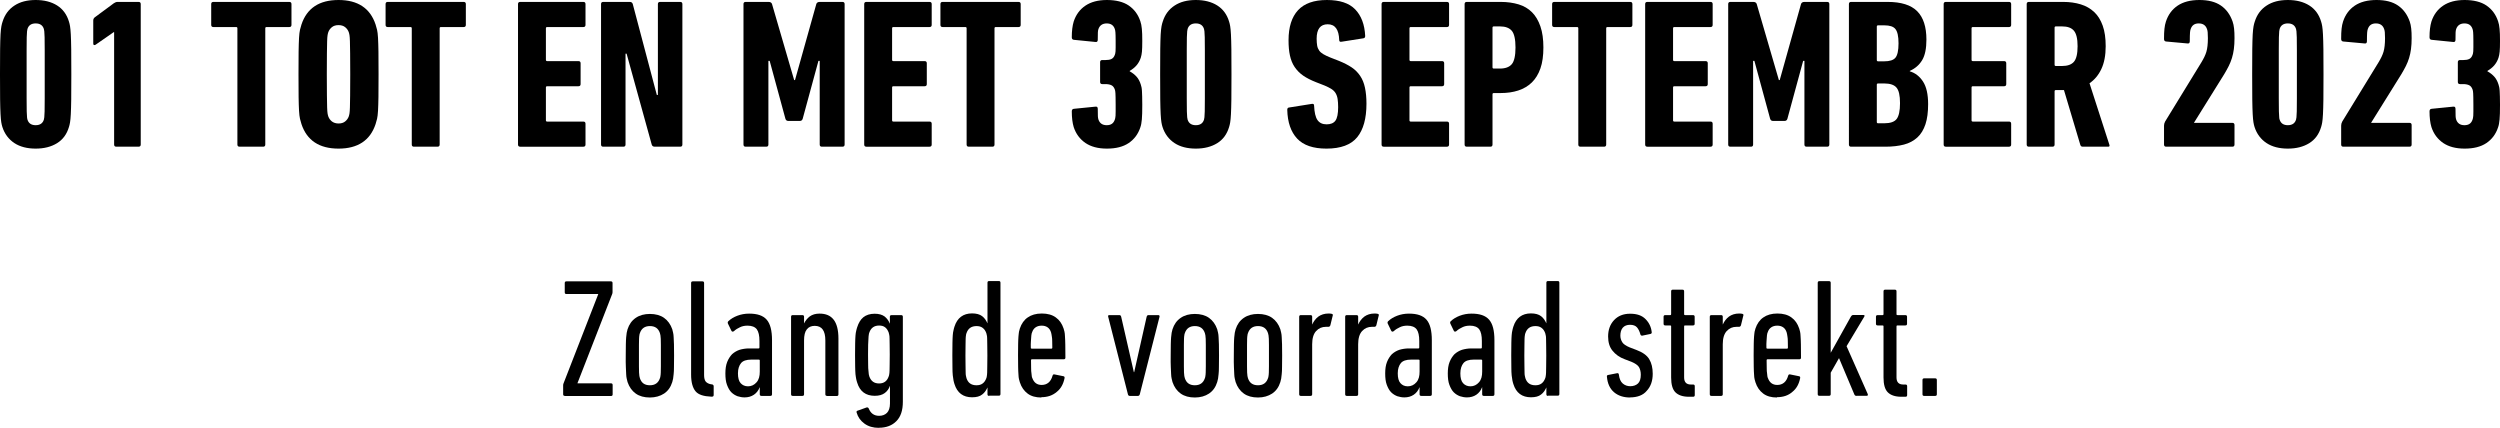
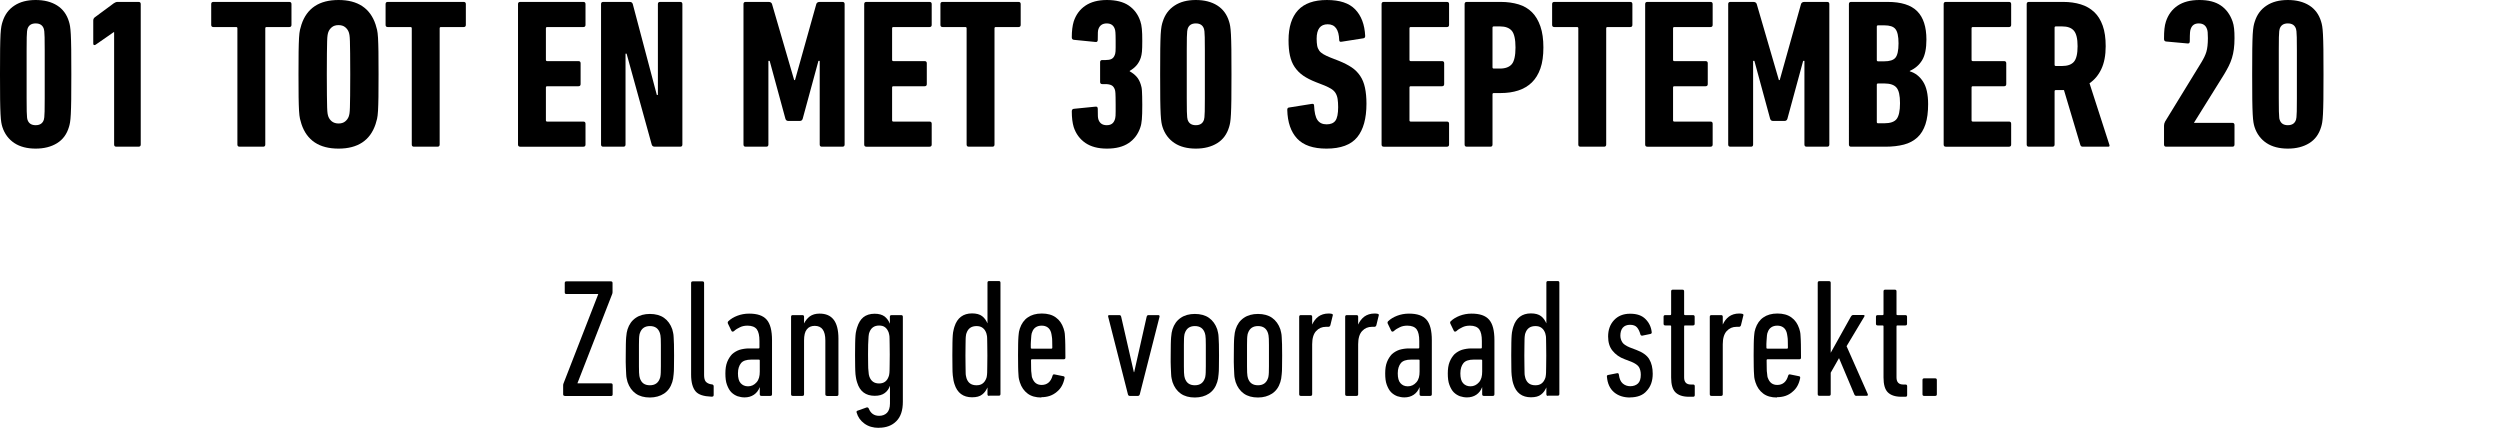
<svg xmlns="http://www.w3.org/2000/svg" id="Ebene_2" viewBox="0 0 234.84 40.19">
  <g id="Ebene_1-2">
    <path d="m.22,11.92c-.04-.12-.07-.26-.1-.43-.03-.17-.05-.42-.07-.76s-.03-.81-.04-1.4c-.01-.59-.01-1.38-.01-2.35s0-1.76.01-2.35.02-1.06.04-1.4c.02-.34.05-.59.08-.76s.07-.31.11-.43c.21-.67.58-1.17,1.12-1.52C1.89.17,2.56,0,3.35,0s1.47.17,2.01.51c.54.34.92.85,1.12,1.53.04.12.07.26.1.43.03.17.05.42.07.76s.03.81.04,1.4c.01.59.01,1.38.01,2.35s0,1.76-.01,2.35-.02,1.06-.04,1.4c-.02.34-.04.59-.07.76s-.06.31-.1.43c-.2.68-.57,1.19-1.12,1.53s-1.22.51-2.01.51-1.47-.17-2-.52-.92-.86-1.13-1.52Zm2.36-.68c.11.35.37.52.77.52s.66-.17.77-.52c.01-.05.03-.13.04-.22.01-.09.02-.28.03-.56s.01-.69.01-1.23v-4.5c0-.54,0-.95-.01-1.23s-.02-.47-.03-.56-.03-.17-.04-.22c-.11-.35-.37-.52-.77-.52s-.66.17-.77.52c-.01.05-.03.13-.04.22s-.02.28-.03.56-.01.69-.01,1.23v4.5c0,.54,0,.95.01,1.23s.02.47.03.56c0,.09.03.16.04.22Z" />
    <path d="m10.72,3.02h-.04l-1.7,1.18s-.1.05-.15.03c-.05-.02-.07-.07-.07-.15V1.92c0-.13.06-.24.18-.32l1.76-1.3c.12-.08.23-.12.34-.12h1.98c.13,0,.2.07.2.2v13.2c0,.13-.07.2-.2.2h-2.1c-.13,0-.2-.07-.2-.2V3.02Z" />
    <path d="m22.5,13.78c-.13,0-.2-.07-.2-.2V2.66c0-.08-.04-.12-.12-.12h-2.14c-.13,0-.2-.07-.2-.2V.38c0-.13.07-.2.2-.2h7.14c.13,0,.2.07.2.2v1.96c0,.13-.07.2-.2.2h-2.14c-.08,0-.12.04-.12.12v10.92c0,.13-.07.2-.2.2h-2.22Z" />
    <path d="m31.8,13.96c-1.81,0-2.97-.77-3.48-2.3-.05-.16-.1-.33-.14-.5-.04-.17-.07-.43-.09-.76-.02-.33-.03-.77-.04-1.3-.01-.53-.01-1.24-.01-2.12s0-1.59.01-2.12.02-.97.04-1.3c.02-.33.05-.59.09-.76.04-.17.09-.34.14-.5C28.83.77,29.99,0,31.8,0s2.97.77,3.48,2.3c.05.16.1.33.14.5.04.17.07.43.09.76.02.33.03.77.04,1.3.01.53.01,1.24.01,2.12s0,1.59-.01,2.12-.02.97-.04,1.3c-.02.33-.05.59-.09.76-.04.17-.09.34-.14.5-.51,1.53-1.67,2.3-3.48,2.3Zm0-2.36c.25,0,.46-.06.62-.19s.27-.28.34-.47c.03-.08.05-.18.07-.29.02-.11.03-.3.04-.57s.01-.64.02-1.13.01-1.14.01-1.97,0-1.48-.01-1.97-.01-.86-.02-1.13c-.01-.27-.02-.46-.04-.57-.02-.11-.04-.21-.07-.29-.07-.19-.18-.34-.34-.47-.16-.13-.37-.19-.62-.19s-.46.06-.62.19-.27.28-.34.47c-.03.08-.05.18-.07.29-.02.11-.03.3-.04.57-.01.27-.01.64-.02,1.13s-.01,1.14-.01,1.97,0,1.48.01,1.97.01.86.02,1.13.02.46.04.57c.02.11.04.21.07.29.07.19.18.34.34.47.16.12.37.19.62.19Z" />
    <path d="m38.88,13.78c-.13,0-.2-.07-.2-.2V2.66c0-.08-.04-.12-.12-.12h-2.14c-.13,0-.2-.07-.2-.2V.38c0-.13.07-.2.2-.2h7.14c.13,0,.2.07.2.2v1.96c0,.13-.07.2-.2.2h-2.14c-.08,0-.12.04-.12.12v10.92c0,.13-.07.2-.2.2h-2.22Z" />
    <path d="m48.66.38c0-.13.07-.2.2-.2h5.94c.13,0,.2.07.2.2v1.96c0,.13-.07.2-.2.2h-3.4c-.08,0-.12.04-.12.12v2.96c0,.08.04.12.12.12h2.94c.13,0,.2.07.2.2v1.96c0,.13-.07.2-.2.2h-2.94c-.08,0-.12.04-.12.12v3.08c0,.08.04.12.12.12h3.4c.13,0,.2.07.2.2v1.96c0,.13-.07.2-.2.2h-5.94c-.13,0-.2-.07-.2-.2V.38Z" />
    <path d="m56.46.38c0-.13.07-.2.2-.2h2.5c.15,0,.24.07.28.2l2.26,8.54h.1V.38c0-.13.07-.2.2-.2h1.9c.13,0,.2.07.2.2v13.2c0,.13-.07.2-.2.2h-2.4c-.15,0-.24-.07-.28-.2l-2.36-8.54h-.1v8.54c0,.13-.07.2-.2.2h-1.9c-.13,0-.2-.07-.2-.2V.38Z" />
    <path d="m69.84.38c0-.13.07-.2.2-.2h2.16c.17,0,.28.07.32.2l2.08,7.14h.08l2-7.14c.04-.13.15-.2.32-.2h2.14c.13,0,.2.07.2.2v13.2c0,.13-.07.2-.2.2h-1.94c-.13,0-.2-.07-.2-.2v-7.86h-.12l-1.48,5.44c-.04.13-.13.2-.26.2h-1.1c-.13,0-.22-.07-.26-.2l-1.48-5.44h-.12v7.86c0,.13-.07.2-.2.2h-1.94c-.13,0-.2-.07-.2-.2V.38h0Z" />
    <path d="m81.18.38c0-.13.07-.2.2-.2h5.94c.13,0,.2.07.2.2v1.96c0,.13-.07.2-.2.2h-3.4c-.08,0-.12.04-.12.12v2.96c0,.08.04.12.12.12h2.94c.13,0,.2.07.2.2v1.96c0,.13-.07.2-.2.2h-2.94c-.08,0-.12.04-.12.12v3.08c0,.08.04.12.12.12h3.4c.13,0,.2.07.2.2v1.96c0,.13-.07.2-.2.2h-5.94c-.13,0-.2-.07-.2-.2V.38Z" />
    <path d="m91,13.78c-.13,0-.2-.07-.2-.2V2.66c0-.08-.04-.12-.12-.12h-2.14c-.13,0-.2-.07-.2-.2V.38c0-.13.07-.2.2-.2h7.14c.13,0,.2.07.2.2v1.96c0,.13-.07.2-.2.2h-2.14c-.08,0-.12.04-.12.12v10.92c0,.13-.07.2-.2.2h-2.22Z" />
    <path d="m100.86,11.94c-.12-.4-.18-.89-.18-1.48,0-.15.07-.23.2-.24l2-.2c.16-.03.24.04.24.2,0,.33,0,.56.01.69s.02.23.05.31c.12.36.38.54.78.54s.64-.17.76-.52c.01-.04.03-.09.04-.14.01-.05.02-.13.03-.23s.01-.23.01-.4v-.65c0-.53-.01-.89-.02-1.06-.01-.17-.03-.29-.06-.36-.07-.19-.17-.32-.31-.39s-.33-.11-.57-.11h-.3c-.13,0-.2-.07-.2-.2v-1.86c0-.13.07-.2.2-.2h.32c.23,0,.41-.03.55-.1s.24-.19.31-.38c.01-.04.03-.08.04-.13.01-.05.02-.12.03-.21s.01-.22.01-.37v-.61c0-.39-.01-.65-.02-.79s-.03-.25-.06-.33c-.12-.35-.37-.52-.76-.52s-.66.18-.78.54c-.03.08-.04.18-.05.31s-.01.36-.01.69c0,.16-.08.23-.24.2l-2-.2c-.13-.01-.2-.09-.2-.24,0-.59.06-1.08.18-1.48.21-.64.58-1.14,1.1-1.49C102.48.18,103.15,0,103.98,0s1.54.17,2.05.52.88.84,1.09,1.48c.07.19.11.42.14.71.03.29.04.66.04,1.13s-.01.79-.03,1.01-.06.41-.11.57c-.09.28-.23.52-.4.72-.17.2-.39.37-.64.52v.04c.27.15.48.32.65.51.17.19.3.44.39.73.03.08.05.17.07.26s.03.21.04.35c.01.14.01.31.02.52s.01.46.01.77c0,.61-.01,1.07-.04,1.38-.03.31-.07.55-.14.74-.21.64-.58,1.13-1.1,1.48-.52.35-1.2.52-2.04.52s-1.5-.18-2.02-.53c-.52-.36-.89-.85-1.1-1.49Z" />
    <path d="m109.2,11.92c-.04-.12-.07-.26-.1-.43-.03-.17-.05-.42-.07-.76s-.03-.81-.04-1.4c-.01-.59-.01-1.38-.01-2.35s0-1.76.01-2.35.02-1.06.04-1.4c.02-.34.05-.59.08-.76s.07-.31.11-.43c.21-.67.58-1.17,1.12-1.52C110.87.17,111.54,0,112.33,0s1.47.17,2.01.51c.54.34.92.85,1.12,1.53.04.12.07.26.1.43.03.17.05.42.07.76s.03.81.04,1.4c.01.59.01,1.38.01,2.35s0,1.76-.01,2.35-.02,1.06-.04,1.4c-.02.34-.04.59-.07.76s-.06.31-.1.43c-.2.68-.57,1.19-1.12,1.53s-1.22.51-2.01.51-1.47-.17-2-.52-.92-.86-1.13-1.52Zm2.36-.68c.11.35.37.52.77.52s.66-.17.77-.52c.01-.05.03-.13.04-.22.01-.09.02-.28.03-.56s.01-.69.01-1.23v-4.5c0-.54,0-.95-.01-1.23s-.02-.47-.03-.56-.03-.17-.04-.22c-.11-.35-.37-.52-.77-.52s-.66.17-.77.52c-.01.05-.03.13-.04.22s-.02.28-.03.56-.01.69-.01,1.23v4.5c0,.54,0,.95.01,1.23s.02.47.03.56.03.16.04.22Z" />
    <path d="m128.36,9.74c0,1.39-.29,2.44-.87,3.15s-1.54,1.07-2.89,1.07c-1.24,0-2.16-.31-2.75-.94s-.9-1.53-.93-2.7c0-.13.05-.21.16-.22l2.14-.34c.15-.03.22.03.22.16.03.64.13,1.09.32,1.36s.47.4.86.4c.37,0,.65-.11.82-.34s.26-.65.26-1.28c0-.29-.02-.55-.05-.76-.03-.21-.1-.4-.19-.55s-.22-.28-.39-.39-.38-.21-.63-.32l-.82-.32c-.48-.19-.88-.39-1.21-.62-.33-.23-.59-.5-.8-.81-.21-.31-.35-.67-.44-1.08-.09-.41-.13-.88-.13-1.43,0-1.24.3-2.18.89-2.82s1.5-.96,2.71-.96,2.09.29,2.66.88c.57.59.89,1.42.94,2.5,0,.13-.06.21-.18.22l-2.04.32c-.15.03-.22-.03-.22-.16-.03-.99-.39-1.48-1.08-1.48s-1.04.45-1.04,1.36c0,.25.02.47.05.65.03.18.1.33.19.46s.22.24.39.34c.17.1.38.2.65.31l.82.32c.47.19.86.39,1.19.61.33.22.59.49.8.8.21.31.36.68.45,1.11.09.42.14.92.14,1.5Z" />
    <path d="m129.78.38c0-.13.07-.2.2-.2h5.94c.13,0,.2.07.2.2v1.96c0,.13-.07.2-.2.2h-3.4c-.08,0-.12.04-.12.12v2.96c0,.08.04.12.12.12h2.94c.13,0,.2.07.2.2v1.96c0,.13-.07.2-.2.2h-2.94c-.08,0-.12.04-.12.12v3.08c0,.08.04.12.12.12h3.4c.13,0,.2.07.2.2v1.96c0,.13-.07.2-.2.2h-5.94c-.13,0-.2-.07-.2-.2V.38Z" />
    <path d="m137.78,13.78c-.13,0-.2-.07-.2-.2V.38c0-.13.07-.2.2-.2h3.2c.61,0,1.17.08,1.67.23s.92.4,1.26.74.6.78.79,1.33.28,1.21.28,1.98-.09,1.43-.28,1.97-.46.98-.81,1.32-.78.59-1.27.75-1.04.24-1.64.24h-.66c-.08,0-.12.04-.12.12v4.72c0,.13-.07.2-.2.2h-2.22Zm3.12-7.34c.51,0,.88-.14,1.11-.41s.35-.8.35-1.57-.12-1.3-.35-1.57-.6-.41-1.11-.41h-.58c-.08,0-.12.04-.12.12v3.72c0,.08.04.12.12.12h.58Z" />
    <path d="m148.46,13.78c-.13,0-.2-.07-.2-.2V2.66c0-.08-.04-.12-.12-.12h-2.14c-.13,0-.2-.07-.2-.2V.38c0-.13.07-.2.2-.2h7.14c.13,0,.2.07.2.2v1.96c0,.13-.07.2-.2.2h-2.14c-.08,0-.12.04-.12.12v10.92c0,.13-.07.2-.2.2h-2.22Z" />
    <path d="m154.54.38c0-.13.07-.2.2-.2h5.94c.13,0,.2.07.2.2v1.96c0,.13-.07.2-.2.2h-3.4c-.08,0-.12.04-.12.12v2.96c0,.08.04.12.12.12h2.94c.13,0,.2.07.2.2v1.96c0,.13-.07.2-.2.2h-2.94c-.08,0-.12.04-.12.12v3.08c0,.08.04.12.12.12h3.4c.13,0,.2.07.2.2v1.96c0,.13-.07.2-.2.2h-5.94c-.13,0-.2-.07-.2-.2V.38Z" />
    <path d="m162.34.38c0-.13.07-.2.2-.2h2.16c.17,0,.28.07.32.2l2.08,7.14h.08l2-7.14c.04-.13.15-.2.32-.2h2.14c.13,0,.2.07.2.2v13.2c0,.13-.07.2-.2.2h-1.94c-.13,0-.2-.07-.2-.2v-7.86h-.12l-1.48,5.44c-.04.13-.13.2-.26.2h-1.1c-.13,0-.22-.07-.26-.2l-1.48-5.44h-.12v7.86c0,.13-.07.2-.2.2h-1.94c-.13,0-.2-.07-.2-.2V.38h0Z" />
    <path d="m173.68.38c0-.13.07-.2.2-.2h3.44c1.27,0,2.19.29,2.77.87s.87,1.47.87,2.67c0,.84-.13,1.48-.4,1.93s-.65.78-1.16,1.01v.04c.51.15.92.47,1.24.96s.48,1.2.48,2.12c0,.75-.08,1.38-.25,1.89s-.42.93-.76,1.24-.76.54-1.26.67-1.08.2-1.75.2h-3.22c-.13,0-.2-.07-.2-.2V.38Zm3.32,5.38c.51,0,.86-.11,1.05-.34s.29-.68.29-1.35-.1-1.1-.29-1.34-.54-.35-1.05-.35h-.58c-.08,0-.12.04-.12.12v3.14c0,.08.04.12.12.12h.58Zm-.7,5.7c0,.08.04.12.12.12h.58c.56,0,.95-.13,1.16-.4.21-.27.32-.76.32-1.49s-.11-1.2-.33-1.46c-.22-.26-.6-.39-1.15-.39h-.58c-.08,0-.12.04-.12.12v3.5h0Z" />
    <path d="m182.58.38c0-.13.07-.2.2-.2h5.94c.13,0,.2.07.2.2v1.96c0,.13-.07.2-.2.2h-3.4c-.08,0-.12.04-.12.12v2.96c0,.08.04.12.12.12h2.94c.13,0,.2.07.2.2v1.96c0,.13-.07.2-.2.2h-2.94c-.08,0-.12.04-.12.12v3.08c0,.08.04.12.12.12h3.4c.13,0,.2.07.2.2v1.96c0,.13-.07.2-.2.2h-5.94c-.13,0-.2-.07-.2-.2V.38Z" />
    <path d="m195.64,13.78c-.11,0-.18-.05-.22-.16l-1.54-5.16h-.76c-.08,0-.12.04-.12.12v5c0,.13-.07.2-.2.2h-2.22c-.13,0-.2-.07-.2-.2V.38c0-.13.07-.2.2-.2h3.24c.6,0,1.15.08,1.64.23s.91.39,1.26.72c.35.33.61.75.8,1.28s.28,1.17.28,1.93c0,.87-.14,1.58-.41,2.15-.27.57-.64,1.01-1.11,1.33l1.86,5.76c.05.13.02.2-.1.2h-2.4Zm-1.94-7.58c.51,0,.88-.13,1.11-.39s.35-.75.35-1.47-.12-1.19-.35-1.46-.6-.4-1.11-.4h-.58c-.08,0-.12.04-.12.12v3.48c0,.08.04.12.12.12h.58Z" />
    <path d="m203.28,11.8c0-.12.03-.25.1-.38l3.42-5.58c.21-.35.37-.67.46-.98s.14-.73.14-1.28c0-.25-.01-.44-.02-.55s-.03-.21-.06-.29c-.12-.36-.38-.54-.78-.54s-.64.18-.76.54c-.03.08-.05.19-.06.33-.01.14-.02.41-.02.81,0,.16-.08.23-.24.2l-1.98-.18c-.13-.01-.2-.09-.2-.24,0-.39.01-.71.04-.96.03-.25.07-.48.14-.68.21-.64.58-1.14,1.1-1.49C205.08.18,205.76,0,206.6,0s1.51.17,2.02.52.87.85,1.1,1.5c.07.19.11.41.14.66s.04.55.04.9c0,.39-.02.73-.06,1.03s-.1.58-.18.84-.18.51-.3.75-.26.49-.42.76l-2.84,4.56v.02h3.6c.13,0,.2.07.2.2v1.84c0,.13-.07.2-.2.2h-6.22c-.13,0-.2-.07-.2-.2v-1.78h0Z" />
    <path d="m211.78,11.92c-.04-.12-.07-.26-.1-.43-.03-.17-.05-.42-.07-.76s-.03-.81-.04-1.4c-.01-.59-.01-1.38-.01-2.35s0-1.76.01-2.35.02-1.06.04-1.4c.02-.34.05-.59.08-.76s.07-.31.11-.43c.21-.67.58-1.17,1.12-1.52C213.45.17,214.12,0,214.91,0s1.47.17,2.01.51c.54.34.92.85,1.12,1.53.04.12.07.26.1.43.03.17.05.42.07.76s.03.81.04,1.4c.01.59.01,1.38.01,2.35s0,1.76-.01,2.35-.02,1.06-.04,1.4c-.02.34-.04.59-.07.76s-.06.31-.1.43c-.2.68-.57,1.19-1.12,1.53s-1.22.51-2.01.51-1.47-.17-2-.52-.92-.86-1.13-1.52Zm2.36-.68c.11.35.37.52.77.52s.66-.17.77-.52c.01-.05.03-.13.04-.22.01-.09.02-.28.03-.56s.01-.69.01-1.23v-4.5c0-.54,0-.95-.01-1.23s-.02-.47-.03-.56-.03-.17-.04-.22c-.11-.35-.37-.52-.77-.52s-.66.17-.77.52c-.01.05-.03.13-.04.22s-.02.28-.03.56-.01.69-.01,1.23v4.5c0,.54,0,.95.01,1.23s.02.47.03.56c0,.09.02.16.04.22Z" />
-     <path d="m219.92,11.8c0-.12.03-.25.1-.38l3.42-5.58c.21-.35.37-.67.46-.98s.14-.73.14-1.28c0-.25-.01-.44-.02-.55s-.03-.21-.06-.29c-.12-.36-.38-.54-.78-.54s-.64.18-.76.54c-.03.08-.05.19-.06.33-.01.14-.02.41-.02.81,0,.16-.08.23-.24.2l-1.98-.18c-.13-.01-.2-.09-.2-.24,0-.39.01-.71.04-.96.03-.25.07-.48.14-.68.21-.64.58-1.14,1.1-1.49C221.72.18,222.4,0,223.24,0s1.51.17,2.02.52.87.85,1.1,1.5c.07.19.11.41.14.66s.04.55.04.9c0,.39-.02.73-.06,1.03s-.1.58-.18.84-.18.51-.3.75-.26.49-.42.76l-2.84,4.56v.02h3.6c.13,0,.2.07.2.2v1.84c0,.13-.07.2-.2.2h-6.22c-.13,0-.2-.07-.2-.2v-1.78h0Z" />
-     <path d="m228.4,11.94c-.12-.4-.18-.89-.18-1.48,0-.15.07-.23.2-.24l2-.2c.16-.03.24.04.24.2,0,.33,0,.56.01.69s.02.23.05.31c.12.36.38.54.78.54s.64-.17.76-.52c.01-.04.03-.09.04-.14.01-.05.02-.13.03-.23s.01-.23.01-.4v-.65c0-.53-.01-.89-.02-1.06-.01-.17-.03-.29-.06-.36-.07-.19-.17-.32-.31-.39s-.33-.11-.57-.11h-.3c-.13,0-.2-.07-.2-.2v-1.86c0-.13.07-.2.2-.2h.32c.23,0,.41-.03.55-.1s.24-.19.31-.38c.01-.04.03-.08.04-.13.01-.05.02-.12.03-.21s.01-.22.01-.37v-.61c0-.39-.01-.65-.02-.79s-.03-.25-.06-.33c-.12-.35-.37-.52-.76-.52s-.66.18-.78.54c-.03.08-.04.18-.05.31s-.01.36-.01.69c0,.16-.08.23-.24.2l-2-.2c-.13-.01-.2-.09-.2-.24,0-.59.06-1.08.18-1.48.21-.64.58-1.14,1.1-1.49C230.02.18,230.69,0,231.52,0s1.54.17,2.05.52.88.84,1.09,1.48c.07.19.11.42.14.71.03.29.04.66.04,1.13s-.01.79-.03,1.01-.06.41-.11.57c-.09.28-.23.52-.4.72-.17.2-.39.37-.64.52v.04c.27.15.48.32.65.51.17.19.3.44.39.73.03.08.05.17.07.26s.03.21.04.35c.01.14.01.31.02.52s.01.46.01.77c0,.61-.01,1.07-.04,1.38-.03.31-.07.55-.14.74-.21.64-.58,1.13-1.1,1.48-.52.35-1.2.52-2.04.52s-1.5-.18-2.02-.53c-.52-.36-.89-.85-1.1-1.49Z" />
    <path d="m53.06,37.19c-.11,0-.16-.05-.16-.16v-.82c0-.07.01-.13.03-.18l3.26-8.38v-.03h-2.98c-.11,0-.16-.05-.16-.16v-.87c0-.11.05-.16.16-.16h4.17c.11,0,.16.05.16.16v.84c0,.07-.01.13-.03.18l-3.26,8.37v.03h3.14c.11,0,.16.05.16.16v.87c0,.11-.05.16-.16.16h-4.33Z" />
    <path d="m61.05,37.34c-.53,0-.98-.12-1.33-.37s-.61-.61-.77-1.08c-.03-.11-.05-.21-.08-.33-.03-.11-.04-.25-.05-.42-.01-.17-.01-.4-.03-.67s-.01-.63-.01-1.06,0-.79.01-1.06.01-.5.03-.67.03-.32.05-.42c.03-.11.05-.22.08-.33.15-.46.4-.82.77-1.07.36-.25.81-.37,1.33-.37s.98.12,1.33.37.61.61.77,1.07c.03.11.05.21.08.33.03.11.04.25.05.42.01.17.01.4.03.67,0,.28.01.63.01,1.06s0,.79-.01,1.06c0,.28-.01.5-.03.67s-.03.32-.05.42c-.03.11-.05.22-.08.33-.15.48-.4.83-.77,1.08-.37.24-.82.37-1.33.37Zm0-1.15c.48,0,.79-.22.94-.66.03-.07.04-.13.05-.21.01-.08.03-.18.03-.33.01-.15.01-.34.01-.59v-1.99c0-.25,0-.45-.01-.58-.01-.15-.03-.25-.03-.33-.01-.08-.03-.15-.05-.21-.15-.45-.46-.66-.94-.66s-.79.22-.94.66c-.03.07-.04.13-.05.21-.01.08-.03.18-.03.33-.01.15-.01.34-.01.58v1.99c0,.26,0,.45.01.59.01.15.03.25.03.33.01.08.03.15.05.21.15.45.45.66.94.66Z" />
    <path d="m66.8,37.26c-.7-.03-1.19-.18-1.46-.5s-.42-.84-.42-1.57v-8.6c0-.11.05-.16.16-.16h.9c.11,0,.16.05.16.16v8.64c0,.28.05.48.15.61.11.13.28.22.51.26h.08c.11.04.16.09.16.18v.82c0,.11-.05.16-.16.16h-.07Z" />
    <path d="m71.53,37.19c-.11,0-.16-.05-.16-.16v-.65h-.01c-.11.29-.29.53-.54.7s-.55.25-.88.25c-.22,0-.44-.04-.66-.11-.21-.08-.41-.2-.58-.37s-.3-.41-.41-.7-.15-.65-.15-1.07.05-.78.17-1.08.28-.54.46-.73c.2-.18.44-.32.7-.41.28-.08.57-.13.88-.13h.9c.07,0,.09-.03.09-.09v-.61c0-.5-.08-.87-.25-1.1-.17-.22-.46-.34-.87-.34-.28,0-.51.05-.71.15-.2.09-.4.21-.57.37-.12.08-.2.05-.25-.07l-.3-.62c-.05-.09-.04-.18.03-.25.22-.21.5-.38.84-.51s.71-.2,1.11-.2c.77,0,1.31.18,1.65.57s.5,1.03.5,1.93v5.07c0,.11-.05.16-.16.16h-.83Zm-1.27-.9c.33,0,.59-.13.81-.38s.3-.58.3-1v-1.04c0-.07-.03-.09-.09-.09h-.71c-.45,0-.78.11-.96.33s-.29.54-.29.96.08.73.25.92.4.3.7.3Z" />
    <path d="m77.69,37.19c-.11,0-.16-.05-.16-.16v-5.05c0-.92-.33-1.37-1-1.37-.32,0-.57.11-.74.33-.18.22-.26.57-.26,1.04v5.05c0,.11-.05.16-.16.16h-.9c-.11,0-.16-.05-.16-.16v-7.27c0-.11.05-.16.16-.16h.9c.11,0,.16.05.16.16v.61h.01c.12-.25.29-.46.53-.65.24-.17.54-.26.91-.26.59,0,1.03.18,1.33.57.29.37.45.96.45,1.77v5.24c0,.11-.05.16-.16.16h-.91Z" />
    <path d="m82.55,40.19c-.53,0-.98-.13-1.35-.4s-.61-.61-.73-1.03c-.03-.09,0-.16.08-.18l.84-.3c.09-.03.16,0,.21.08.18.46.5.7.98.7.3,0,.55-.09.74-.28.18-.18.28-.49.28-.88v-1.64h-.01c-.09.26-.25.49-.48.66s-.53.26-.94.26c-.84,0-1.4-.41-1.65-1.24-.03-.11-.07-.21-.09-.33s-.05-.26-.07-.46c-.01-.18-.03-.44-.03-.73s-.01-.65-.01-1.08,0-.79.01-1.08.01-.53.03-.73c.01-.18.04-.34.07-.46.03-.12.05-.22.09-.33.13-.41.32-.73.58-.94s.62-.33,1.06-.33c.4,0,.71.09.94.26.22.18.38.4.48.66h.01v-.63c0-.11.05-.16.16-.16h.9c.11,0,.16.05.16.16v7.98c0,.81-.2,1.41-.61,1.82-.4.41-.95.62-1.65.62Zm.03-4.17c.45,0,.75-.22.9-.66.03-.07.04-.13.05-.2.01-.07.03-.17.03-.32s.01-.33.01-.58.01-.55.01-.95,0-.71-.01-.95c0-.24-.01-.44-.01-.58s-.01-.25-.03-.33-.04-.15-.05-.21c-.08-.21-.18-.37-.33-.49s-.34-.17-.57-.17c-.46,0-.77.22-.92.66-.03.07-.04.13-.05.21-.01.08-.03.18-.03.33s-.01.33-.03.58c0,.24-.01.55-.01.95s0,.7.01.95c0,.24.01.44.03.58s.03.25.03.32c.01.07.03.13.05.2.16.45.46.66.92.66Z" />
    <path d="m92.92,37.19c-.11,0-.16-.05-.16-.16v-.62h-.01c-.11.25-.26.48-.49.65-.22.18-.54.26-.95.26-.83,0-1.39-.41-1.65-1.24-.03-.11-.07-.22-.09-.34s-.05-.28-.07-.48-.03-.45-.03-.74-.01-.69-.01-1.15,0-.84.01-1.15.01-.54.03-.74c.01-.18.04-.34.07-.46s.05-.24.09-.34c.26-.82.82-1.24,1.65-1.24.41,0,.73.09.95.26s.38.4.49.66h.01v-3.8c0-.11.05-.16.16-.16h.9c.11,0,.16.05.16.16v10.45c0,.11-.05.16-.16.16h-.9Zm-1.19-1c.24,0,.42-.05.58-.17s.26-.28.34-.49c.03-.07.04-.13.05-.21.01-.08.03-.18.03-.33s.01-.34.01-.59.01-.58.01-1,0-.74-.01-.99c0-.25-.01-.45-.01-.58,0-.15-.01-.25-.03-.33s-.04-.15-.05-.21c-.08-.21-.18-.37-.34-.49s-.34-.17-.58-.17c-.48,0-.79.22-.94.66-.03.07-.04.13-.05.21-.01.08-.03.18-.03.33s-.01.34-.01.58c0,.25-.01.58-.01.99s0,.74.01,1c0,.25.01.45.01.59s.01.25.03.33.04.15.05.21c.15.45.46.66.94.66Z" />
    <path d="m97.82,37.34c-.53,0-.96-.12-1.29-.37s-.58-.59-.73-1.06c-.03-.08-.05-.18-.08-.29s-.04-.25-.05-.44c-.01-.18-.03-.42-.03-.7s-.01-.65-.01-1.1,0-.81.01-1.08.01-.51.03-.7c.01-.18.04-.33.05-.44.03-.11.05-.21.08-.3.15-.45.4-.81.74-1.04.34-.24.78-.37,1.32-.37s.98.12,1.32.37c.34.24.58.59.73,1.04.03.08.05.18.08.29s.04.26.05.46.03.46.03.77.01.71.01,1.21c0,.11-.05.16-.16.16h-2.98c-.07,0-.09.03-.09.09,0,.3,0,.55.01.75,0,.2.01.36.03.46.01.12.03.21.03.28s.03.13.05.18c.16.44.45.65.88.65.51,0,.86-.29,1.02-.86.03-.11.09-.15.18-.13l.84.17c.09.01.13.08.11.18-.11.55-.34.98-.73,1.29-.4.34-.87.5-1.45.5Zm.94-4.59c.07,0,.09-.03.09-.09,0-.24,0-.45-.01-.61,0-.16-.01-.3-.03-.41s-.03-.18-.04-.25-.03-.12-.04-.17c-.13-.42-.44-.63-.88-.63s-.77.21-.9.63c-.03.05-.04.11-.05.17s-.03.15-.03.25c-.01.11-.01.24-.03.41s-.01.37-.01.61c0,.07.03.09.09.09h1.83Z" />
    <path d="m106.12,37.19c-.08,0-.15-.05-.17-.16l-1.85-7.27c-.03-.11,0-.16.11-.16h.95c.08,0,.13.05.16.16l1.19,5.2h.03l1.17-5.2c.03-.11.08-.16.17-.16h.91c.11,0,.15.05.13.16l-1.85,7.27c-.03.11-.09.16-.18.16h-.77Z" />
    <path d="m112.24,37.34c-.53,0-.98-.12-1.33-.37s-.61-.61-.77-1.08c-.03-.11-.05-.21-.08-.33-.03-.11-.04-.25-.05-.42-.01-.17-.01-.4-.03-.67s-.01-.63-.01-1.06,0-.79.01-1.06.01-.5.03-.67.03-.32.05-.42c.03-.11.05-.22.08-.33.15-.46.4-.82.77-1.07.36-.25.81-.37,1.33-.37s.98.12,1.33.37.61.61.77,1.07c.03.11.05.21.08.33.03.11.04.25.05.42.01.17.01.4.03.67,0,.28.01.63.01,1.06s0,.79-.01,1.06c0,.28-.01.5-.03.67s-.03.32-.05.42c-.03.11-.05.22-.08.33-.15.48-.4.83-.77,1.08-.36.24-.81.37-1.33.37Zm0-1.15c.48,0,.79-.22.94-.66.03-.07.04-.13.05-.21.01-.08.03-.18.03-.33.01-.15.01-.34.01-.59v-1.99c0-.25,0-.45-.01-.58-.01-.15-.03-.25-.03-.33-.01-.08-.03-.15-.05-.21-.15-.45-.46-.66-.94-.66s-.79.22-.94.66c-.03.07-.04.13-.05.21-.01.08-.03.18-.03.33-.01.15-.01.34-.01.58v1.99c0,.26,0,.45.01.59.01.15.03.25.03.33.01.08.03.15.05.21.15.45.46.66.94.66Z" />
    <path d="m118.17,37.34c-.53,0-.98-.12-1.33-.37s-.61-.61-.77-1.08c-.03-.11-.05-.21-.08-.33-.03-.11-.04-.25-.05-.42-.01-.17-.01-.4-.03-.67s-.01-.63-.01-1.06,0-.79.01-1.06.01-.5.03-.67.03-.32.05-.42c.03-.11.05-.22.08-.33.15-.46.4-.82.77-1.07.36-.25.81-.37,1.33-.37s.98.12,1.33.37.61.61.77,1.07c.03.11.05.21.08.33.03.11.04.25.05.42.01.17.01.4.03.67,0,.28.01.63.01,1.06s0,.79-.01,1.06c0,.28-.01.5-.03.67s-.03.32-.05.42c-.03.11-.05.22-.08.33-.15.48-.4.83-.77,1.08-.37.24-.81.37-1.33.37Zm0-1.15c.48,0,.79-.22.94-.66.03-.07.04-.13.05-.21.01-.08.03-.18.03-.33.01-.15.01-.34.01-.59v-1.99c0-.25,0-.45-.01-.58-.01-.15-.03-.25-.03-.33-.01-.08-.03-.15-.05-.21-.15-.45-.46-.66-.94-.66s-.79.22-.94.66c-.03.07-.04.13-.05.21-.01.08-.03.18-.03.33-.01.15-.01.34-.01.58v1.99c0,.26,0,.45.01.59.01.15.03.25.03.33.01.08.03.15.05.21.15.45.46.66.94.66Z" />
    <path d="m122.2,37.19c-.11,0-.16-.05-.16-.16v-7.27c0-.11.05-.16.16-.16h.9c.11,0,.16.05.16.16v.71h.01c.13-.29.32-.54.57-.73.25-.18.57-.29.96-.29.12,0,.21.01.3.03.09.03.13.08.09.17l-.22.9c-.03.09-.09.15-.18.15h-.24c-.37,0-.67.13-.92.4-.24.26-.37.67-.37,1.24v4.69c0,.11-.05.16-.16.16h-.9Z" />
    <path d="m126.52,37.19c-.11,0-.16-.05-.16-.16v-7.27c0-.11.05-.16.16-.16h.9c.11,0,.16.05.16.16v.71h.01c.13-.29.32-.54.57-.73.25-.18.57-.29.96-.29.12,0,.21.01.3.03.09.03.13.08.09.17l-.22.9c-.03.09-.09.15-.18.15h-.24c-.37,0-.67.13-.92.4-.24.26-.37.67-.37,1.24v4.69c0,.11-.05.16-.16.16h-.9Z" />
    <path d="m133.51,37.19c-.11,0-.16-.05-.16-.16v-.65h-.01c-.11.29-.29.53-.54.7s-.55.25-.88.25c-.22,0-.44-.04-.66-.11-.21-.08-.41-.2-.58-.37s-.3-.41-.41-.7-.15-.65-.15-1.07.05-.78.17-1.08.28-.54.46-.73c.2-.18.44-.32.7-.41.28-.08.57-.13.88-.13h.9c.07,0,.09-.03.09-.09v-.61c0-.5-.08-.87-.25-1.1-.17-.22-.46-.34-.87-.34-.28,0-.51.05-.71.15-.2.09-.4.21-.57.37-.12.08-.2.05-.25-.07l-.3-.62c-.05-.09-.04-.18.03-.25.22-.21.5-.38.84-.51s.71-.2,1.11-.2c.77,0,1.31.18,1.65.57s.5,1.03.5,1.93v5.07c0,.11-.05.16-.16.16h-.83Zm-1.27-.9c.33,0,.59-.13.81-.38s.3-.58.3-1v-1.04c0-.07-.03-.09-.09-.09h-.71c-.45,0-.78.11-.96.33s-.29.54-.29.96.08.73.25.92.38.3.7.3Z" />
    <path d="m139.39,37.19c-.11,0-.16-.05-.16-.16v-.65h-.01c-.11.29-.29.53-.54.7s-.55.25-.88.25c-.22,0-.44-.04-.66-.11-.21-.08-.41-.2-.58-.37s-.3-.41-.41-.7-.15-.65-.15-1.07.05-.78.17-1.08.28-.54.46-.73c.2-.18.44-.32.7-.41.28-.08.57-.13.88-.13h.9c.07,0,.09-.03.09-.09v-.61c0-.5-.08-.87-.25-1.1-.17-.22-.46-.34-.87-.34-.28,0-.51.05-.71.15-.2.09-.4.21-.57.37-.12.08-.2.05-.25-.07l-.3-.62c-.05-.09-.04-.18.03-.25.22-.21.5-.38.84-.51s.71-.2,1.11-.2c.77,0,1.31.18,1.65.57s.5,1.03.5,1.93v5.07c0,.11-.05.16-.16.16h-.83Zm-1.27-.9c.33,0,.59-.13.81-.38s.3-.58.3-1v-1.04c0-.07-.03-.09-.09-.09h-.71c-.45,0-.78.11-.96.33s-.29.54-.29.96.08.73.25.92.4.3.7.3Z" />
    <path d="m145.42,37.19c-.11,0-.16-.05-.16-.16v-.62h-.01c-.11.25-.26.48-.49.65-.22.18-.54.26-.95.26-.83,0-1.39-.41-1.65-1.24-.03-.11-.07-.22-.09-.34s-.05-.28-.07-.48-.03-.45-.03-.74-.01-.69-.01-1.15,0-.84.01-1.15.01-.54.03-.74c.01-.18.04-.34.07-.46s.05-.24.09-.34c.26-.82.82-1.24,1.65-1.24.41,0,.73.09.95.26s.38.4.49.66h.01v-3.8c0-.11.05-.16.16-.16h.9c.11,0,.16.05.16.16v10.45c0,.11-.05.16-.16.16h-.9Zm-1.19-1c.24,0,.42-.05.58-.17s.26-.28.34-.49c.03-.07.04-.13.05-.21.01-.08.03-.18.03-.33s.01-.34.01-.59.01-.58.01-1,0-.74-.01-.99c0-.25-.01-.45-.01-.58,0-.15-.01-.25-.03-.33s-.04-.15-.05-.21c-.08-.21-.18-.37-.34-.49s-.34-.17-.58-.17c-.48,0-.79.22-.94.66-.03.07-.04.13-.05.21-.01.08-.03.18-.03.33s-.01.34-.01.58c0,.25-.01.58-.01.99s0,.74.01,1c0,.25.01.45.01.59s.01.25.03.33.04.15.05.21c.15.45.46.66.94.66Z" />
    <path d="m153.13,37.34c-.63,0-1.13-.17-1.52-.5-.38-.33-.61-.81-.66-1.44-.03-.11.03-.17.13-.18l.81-.16c.11-.03.17.03.18.13.05.4.17.67.37.84s.44.25.7.25c.3,0,.55-.09.73-.26.18-.18.26-.45.26-.82,0-.3-.07-.55-.18-.73-.12-.18-.36-.34-.69-.48l-.63-.24c-.5-.18-.88-.46-1.16-.81-.28-.34-.41-.79-.41-1.33,0-.62.18-1.13.55-1.53.37-.4.87-.61,1.52-.61s1.11.17,1.44.5.53.74.58,1.19c.03.12-.01.18-.11.21l-.77.16c-.09.01-.16-.03-.18-.13-.08-.28-.18-.49-.32-.65s-.36-.24-.65-.24-.53.09-.69.28c-.15.18-.22.44-.22.74,0,.24.07.44.18.62s.36.34.69.48l.63.24c.59.22,1,.51,1.21.87.22.36.33.82.33,1.37,0,.66-.18,1.2-.57,1.61-.33.4-.87.61-1.57.61Z" />
    <path d="m158.65,37.27c-.58,0-1-.15-1.27-.42s-.4-.74-.4-1.39v-4.8c0-.07-.03-.09-.09-.09h-.46c-.11,0-.16-.05-.16-.16v-.65c0-.11.05-.16.16-.16h.46c.07,0,.09-.03.09-.09v-2.14c0-.11.05-.16.16-.16h.9c.11,0,.16.05.16.16v2.14c0,.07.03.09.09.09h.74c.11,0,.16.05.16.16v.65c0,.11-.05.16-.16.16h-.74c-.07,0-.09.03-.09.09v4.79c0,.45.21.67.63.67h.21c.11,0,.16.05.16.16v.83c0,.11-.05.16-.16.16h-.4Z" />
    <path d="m160.77,37.19c-.11,0-.16-.05-.16-.16v-7.27c0-.11.05-.16.16-.16h.9c.11,0,.16.05.16.16v.71h.01c.13-.29.32-.54.57-.73.25-.18.57-.29.96-.29.12,0,.21.01.3.03.09.03.13.08.09.17l-.22.9c-.03.09-.09.15-.18.15h-.24c-.37,0-.67.13-.92.4-.24.26-.37.67-.37,1.24v4.69c0,.11-.05.16-.16.16h-.9Z" />
    <path d="m166.92,37.34c-.53,0-.96-.12-1.29-.37s-.58-.59-.73-1.06c-.03-.08-.05-.18-.08-.29s-.04-.25-.05-.44c-.01-.18-.03-.42-.03-.7s-.01-.65-.01-1.1,0-.81.01-1.08.01-.51.03-.7c.01-.18.04-.33.05-.44.03-.11.05-.21.08-.3.15-.45.4-.81.74-1.04.34-.24.78-.37,1.32-.37s.98.12,1.32.37c.34.24.58.59.73,1.04.03.08.05.18.08.29s.04.26.05.46.03.46.03.77.01.71.01,1.21c0,.11-.05.16-.16.16h-2.98c-.07,0-.09.03-.09.09,0,.3,0,.55.01.75,0,.2.01.36.03.46.01.12.03.21.03.28s.03.13.05.18c.16.44.45.65.88.65.51,0,.86-.29,1.02-.86.03-.11.09-.15.18-.13l.84.17c.09.01.13.08.11.18-.11.55-.34.98-.73,1.29-.38.34-.87.5-1.45.5Zm.94-4.59c.07,0,.09-.03.09-.09,0-.24,0-.45-.01-.61,0-.16-.01-.3-.03-.41s-.03-.18-.04-.25-.03-.12-.04-.17c-.13-.42-.44-.63-.88-.63s-.77.21-.9.63c-.03.05-.04.11-.05.17s-.03.15-.03.25c-.01.11-.01.24-.03.41s-.01.37-.01.61c0,.07.03.09.09.09h1.83Z" />
    <path d="m174.4,37.19c-.11,0-.18-.05-.22-.16l-1.43-3.39-.78,1.37v2.01c0,.11-.05.16-.16.16h-.9c-.11,0-.16-.05-.16-.16v-10.45c0-.11.05-.16.16-.16h.9c.11,0,.16.05.16.16v6.57l1.89-3.39c.07-.11.13-.16.22-.16h.95c.12,0,.15.05.09.16l-1.66,2.77,1.99,4.5c.03.11,0,.16-.11.16h-.95Z" />
    <path d="m178.6,37.27c-.58,0-1-.15-1.27-.42s-.4-.74-.4-1.39v-4.8c0-.07-.03-.09-.09-.09h-.46c-.11,0-.16-.05-.16-.16v-.65c0-.11.05-.16.16-.16h.46c.07,0,.09-.03.09-.09v-2.14c0-.11.05-.16.16-.16h.9c.11,0,.16.05.16.16v2.14c0,.07.03.09.09.09h.74c.11,0,.16.05.16.16v.65c0,.11-.05.16-.16.16h-.74c-.07,0-.09.03-.09.09v4.79c0,.45.21.67.63.67h.21c.11,0,.16.05.16.16v.83c0,.11-.05.16-.16.16h-.4Z" />
    <path d="m180.59,35.7c0-.11.05-.16.16-.16h1.03c.11,0,.16.05.16.16v1.33c0,.11-.05.16-.16.16h-1.03c-.11,0-.16-.05-.16-.16v-1.33Z" />
  </g>
</svg>